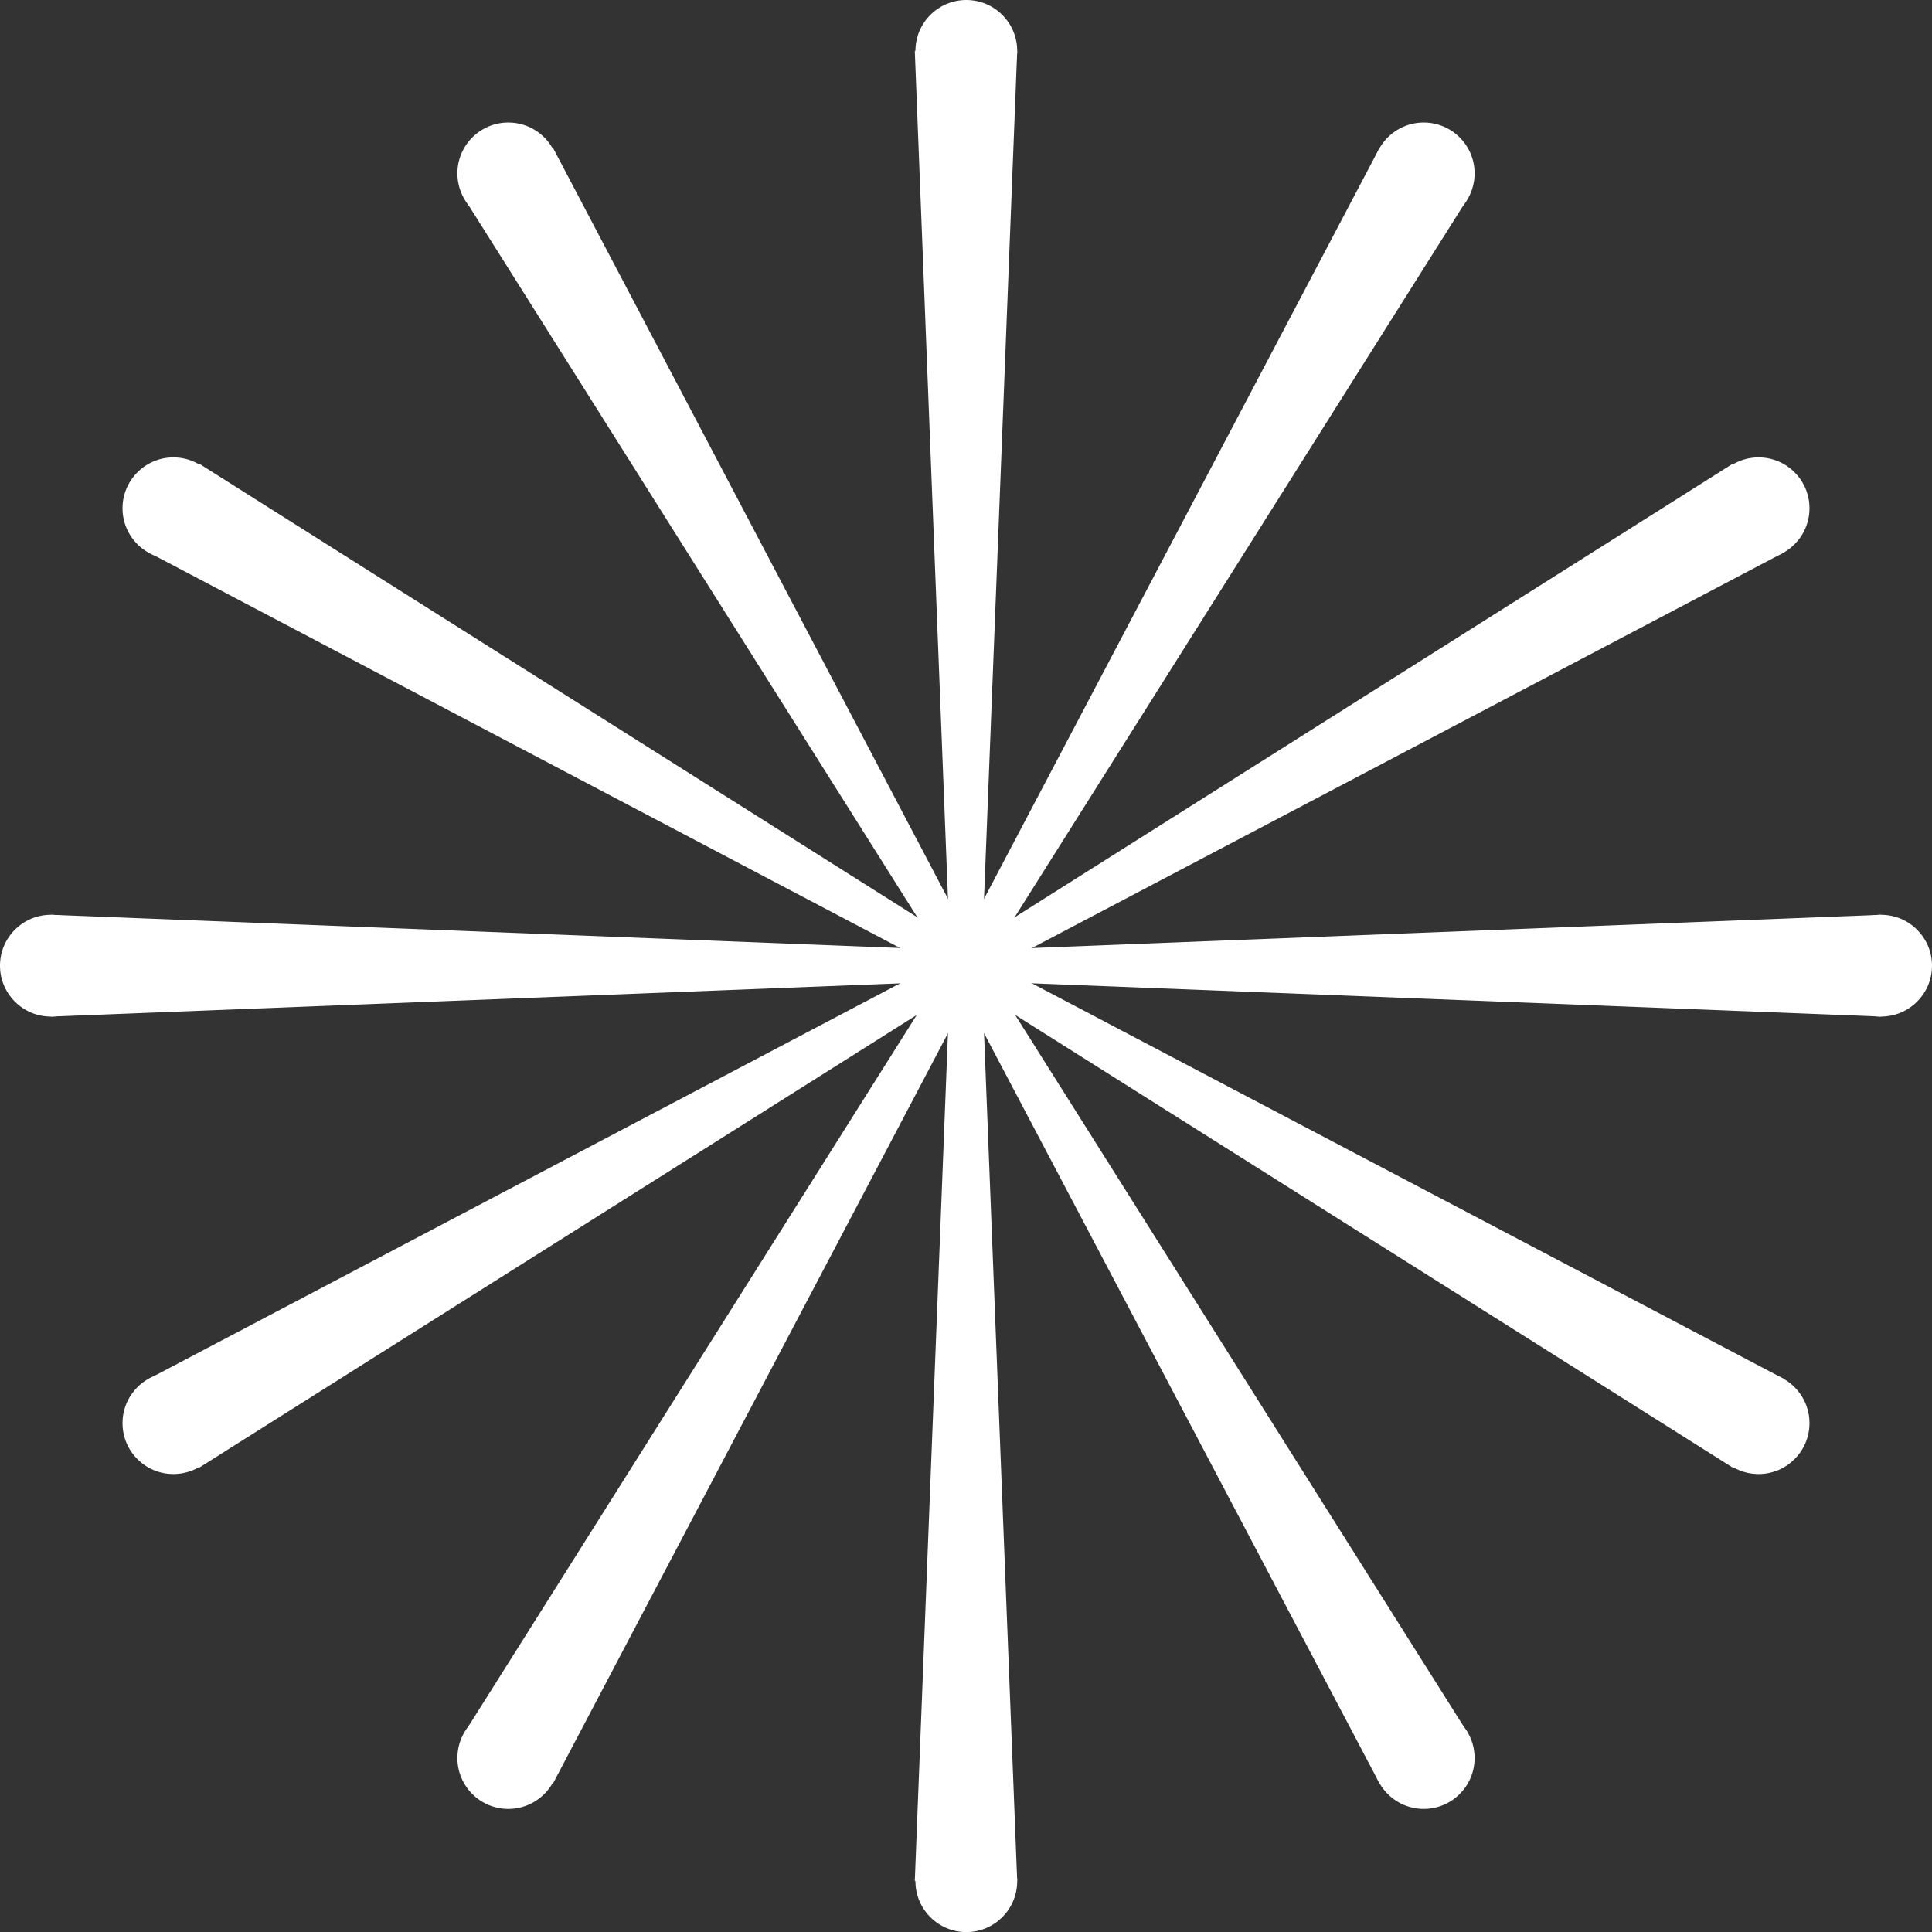
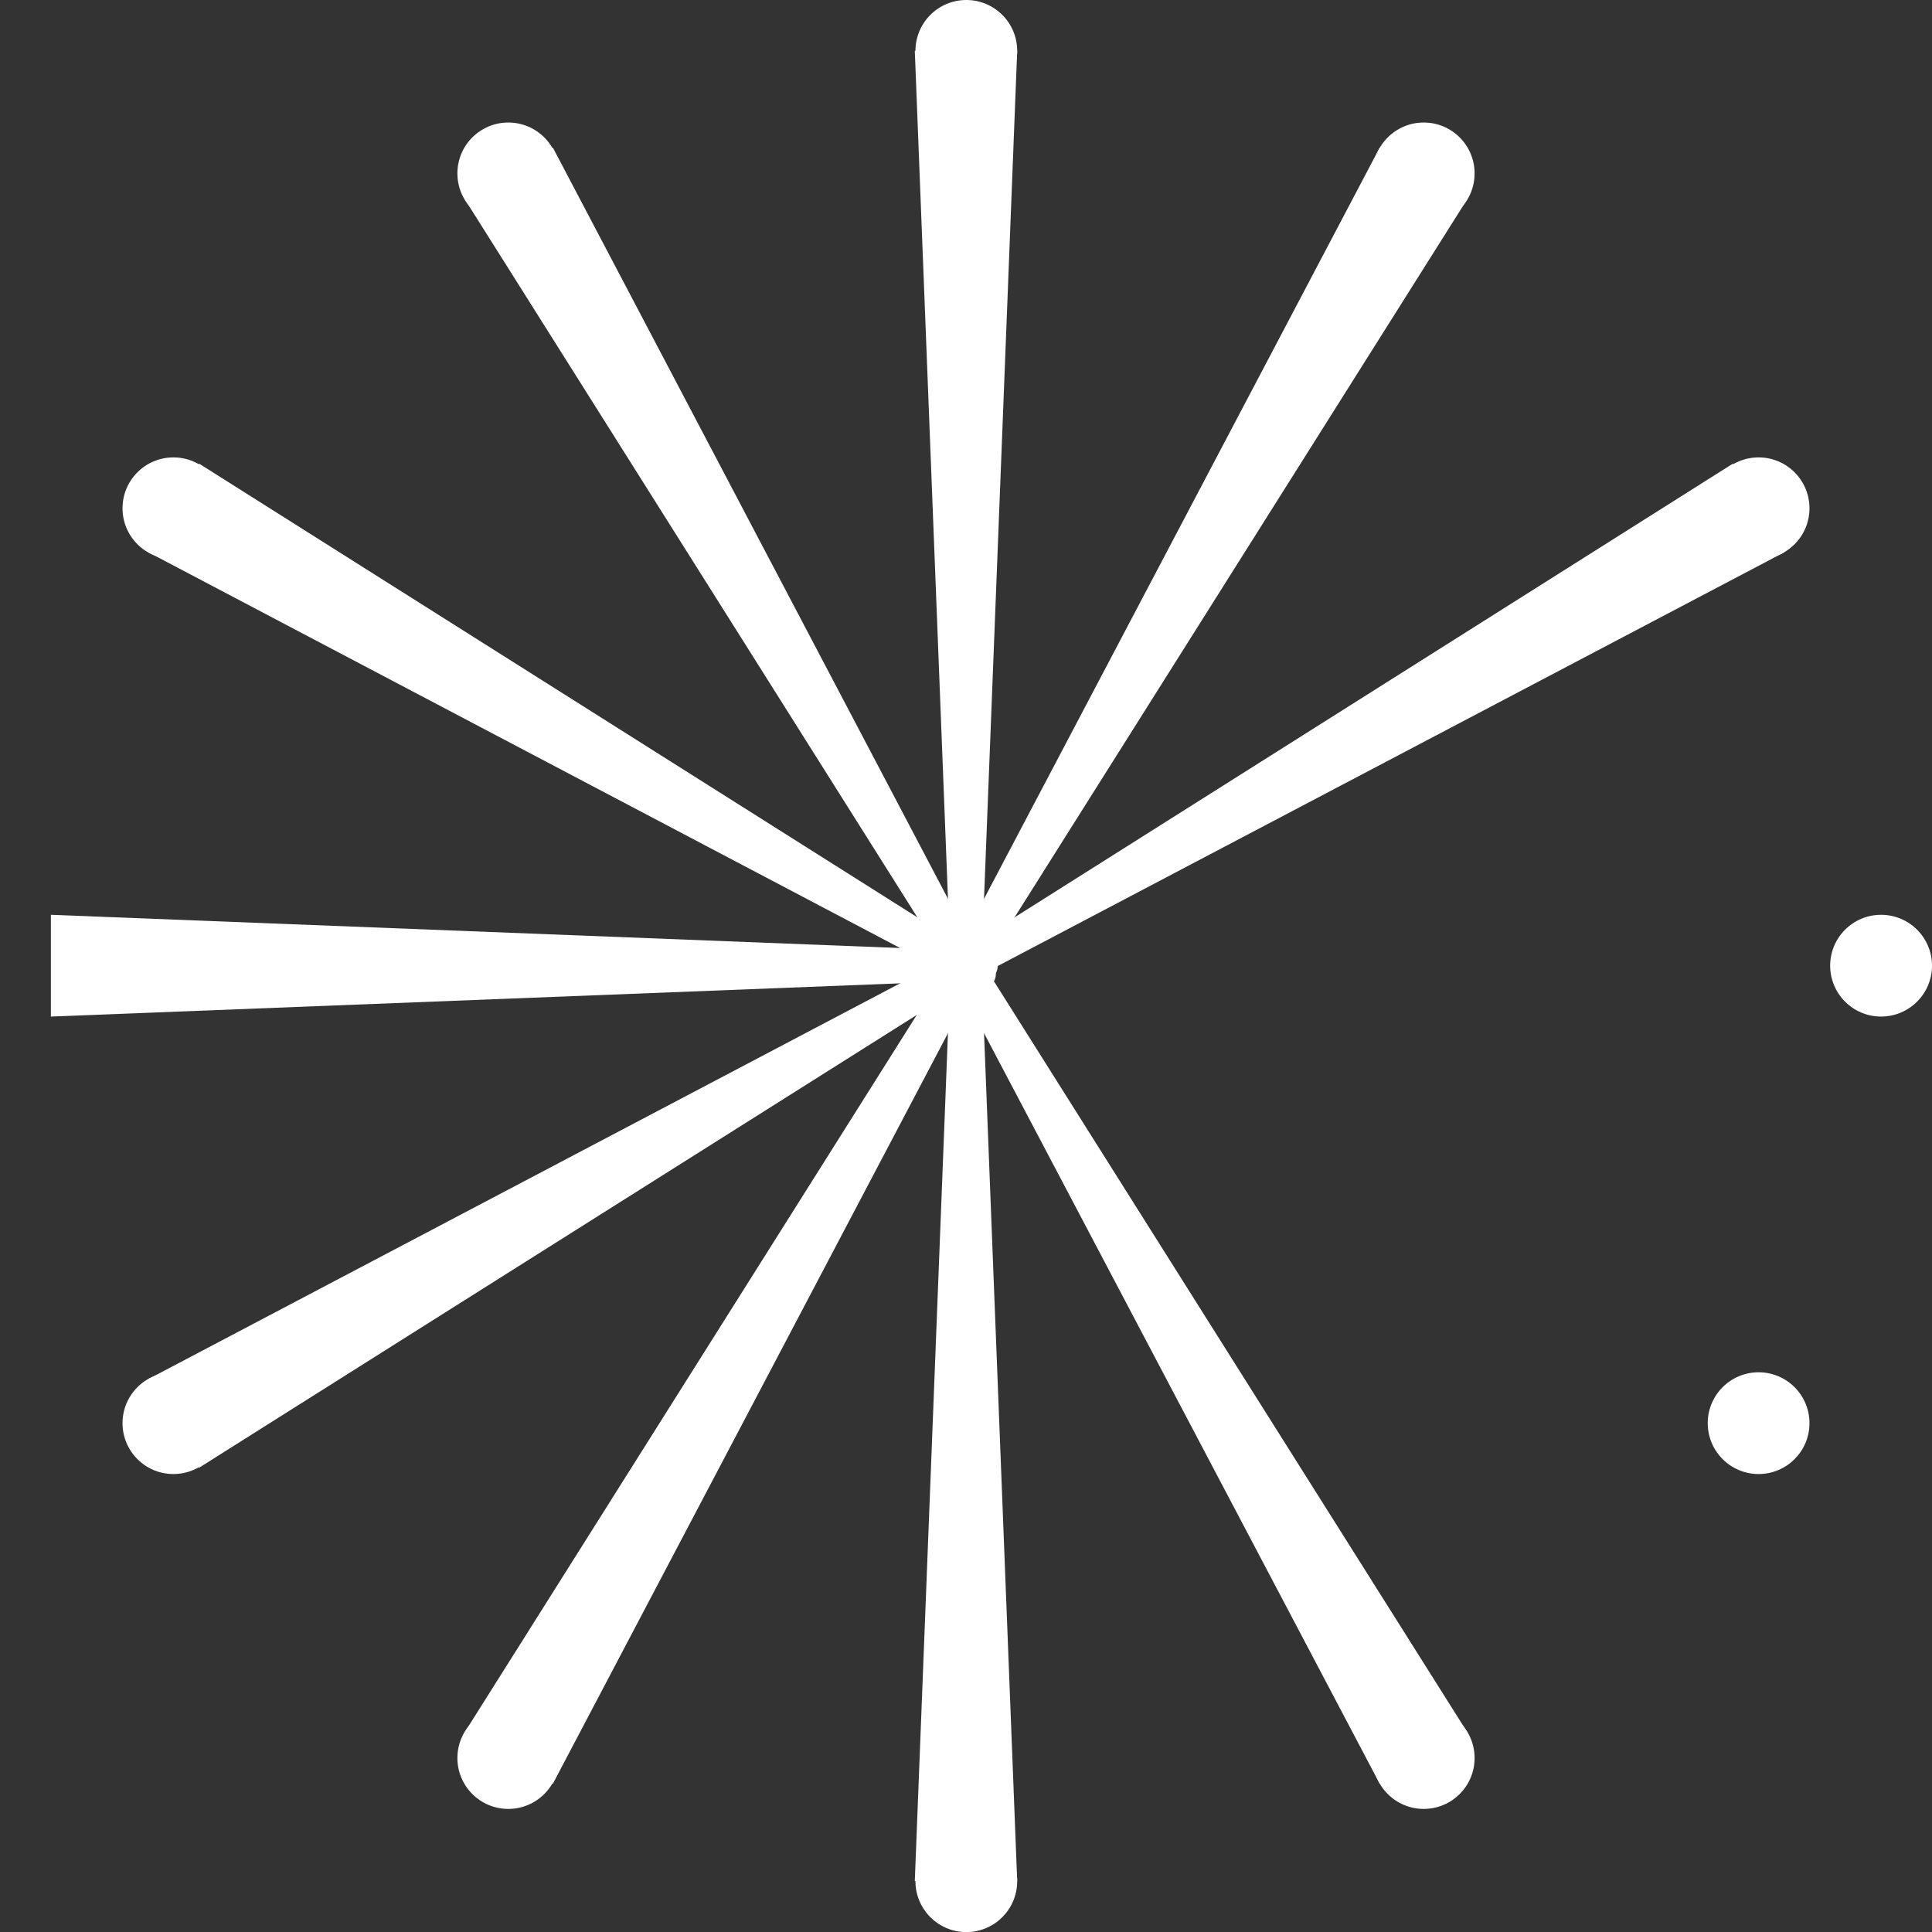
<svg xmlns="http://www.w3.org/2000/svg" width="24" height="24" viewBox="0 0 24 24" fill="none">
  <rect x="0" y="0" width="24" height="24" fill="#333333" stroke="none" />
  <path d="M12.004 1.264C12.353 1.264 12.636 0.981 12.636 0.632C12.636 0.283 12.353 0 12.004 0C11.655 0 11.372 0.283 11.372 0.632C11.372 0.981 11.655 1.264 12.004 1.264Z" fill="#ffffff" />
  <path d="M12.004 11.996C12.111 11.996 12.199 11.909 12.199 11.801C12.199 11.693 12.111 11.606 12.004 11.606C11.896 11.606 11.809 11.693 11.809 11.801C11.809 11.909 11.896 11.996 12.004 11.996Z" fill="#ffffff" />
  <path d="M12.199 11.801H11.801L11.364 0.632H12.636L12.199 11.801Z" fill="#ffffff" />
  <path d="M6.314 2.786C6.663 2.786 6.947 2.503 6.947 2.154C6.947 1.805 6.663 1.522 6.314 1.522C5.965 1.522 5.682 1.805 5.682 2.154C5.682 2.503 5.965 2.786 6.314 2.786Z" fill="#ffffff" />
  <path d="M11.903 12.02C12.01 12.02 12.098 11.932 12.098 11.825C12.098 11.717 12.01 11.629 11.903 11.629C11.795 11.629 11.707 11.717 11.707 11.825C11.707 11.932 11.795 12.02 11.903 12.02Z" fill="#ffffff" />
  <path d="M12.074 11.731L11.73 11.926L5.768 2.466L6.868 1.834L12.074 11.731Z" fill="#ffffff" />
  <path d="M2.154 6.946C2.503 6.946 2.786 6.663 2.786 6.314C2.786 5.965 2.503 5.682 2.154 5.682C1.805 5.682 1.522 5.965 1.522 6.314C1.522 6.663 1.805 6.946 2.154 6.946Z" fill="#ffffff" />
  <path d="M11.832 12.089C11.94 12.089 12.027 12.002 12.027 11.894C12.027 11.787 11.94 11.699 11.832 11.699C11.725 11.699 11.637 11.787 11.637 11.894C11.637 12.002 11.725 12.089 11.832 12.089Z" fill="#ffffff" />
  <path d="M11.926 11.73L11.731 12.066L1.842 6.86L2.474 5.76L11.926 11.73Z" fill="#ffffff" />
-   <path d="M0.632 12.628C0.981 12.628 1.264 12.345 1.264 11.996C1.264 11.647 0.981 11.364 0.632 11.364C0.283 11.364 0 11.647 0 11.996C0 12.345 0.283 12.628 0.632 12.628Z" fill="#ffffff" />
  <path d="M11.801 12.191C11.909 12.191 11.996 12.104 11.996 11.996C11.996 11.888 11.909 11.801 11.801 11.801C11.693 11.801 11.606 11.888 11.606 11.996C11.606 12.104 11.693 12.191 11.801 12.191Z" fill="#ffffff" />
  <path d="M11.801 11.801V12.191L0.632 12.628V11.364L11.801 11.801Z" fill="#ffffff" />
  <path d="M2.154 18.311C2.503 18.311 2.786 18.028 2.786 17.679C2.786 17.33 2.503 17.047 2.154 17.047C1.805 17.047 1.522 17.33 1.522 17.679C1.522 18.028 1.805 18.311 2.154 18.311Z" fill="#ffffff" />
  <path d="M11.832 12.293C11.94 12.293 12.027 12.205 12.027 12.098C12.027 11.99 11.94 11.902 11.832 11.902C11.725 11.902 11.637 11.99 11.637 12.098C11.637 12.205 11.725 12.293 11.832 12.293Z" fill="#ffffff" />
  <path d="M11.731 11.926L11.926 12.269L2.474 18.232L1.842 17.132L11.731 11.926Z" fill="#ffffff" />
  <path d="M6.314 22.471C6.663 22.471 6.947 22.188 6.947 21.839C6.947 21.49 6.663 21.207 6.314 21.207C5.965 21.207 5.682 21.49 5.682 21.839C5.682 22.188 5.965 22.471 6.314 22.471Z" fill="#ffffff" />
  <path d="M11.903 12.363C12.01 12.363 12.098 12.275 12.098 12.168C12.098 12.06 12.01 11.973 11.903 11.973C11.795 11.973 11.707 12.06 11.707 12.168C11.707 12.275 11.795 12.363 11.903 12.363Z" fill="#ffffff" />
  <path d="M11.73 12.066L12.074 12.269L6.868 22.158L5.768 21.526L11.73 12.066Z" fill="#ffffff" />
  <path d="M12.004 24.001C12.353 24.001 12.636 23.718 12.636 23.369C12.636 23.02 12.353 22.737 12.004 22.737C11.655 22.737 11.372 23.02 11.372 23.369C11.372 23.718 11.655 24.001 12.004 24.001Z" fill="#ffffff" />
  <path d="M12.004 12.386C12.111 12.386 12.199 12.299 12.199 12.191C12.199 12.084 12.111 11.996 12.004 11.996C11.896 11.996 11.809 12.084 11.809 12.191C11.809 12.299 11.896 12.386 12.004 12.386Z" fill="#ffffff" />
  <path d="M11.801 12.191H12.199L12.636 23.367H11.364L11.801 12.191Z" fill="#ffffff" />
  <path d="M17.686 22.471C18.035 22.471 18.318 22.188 18.318 21.839C18.318 21.49 18.035 21.207 17.686 21.207C17.337 21.207 17.054 21.49 17.054 21.839C17.054 22.188 17.337 22.471 17.686 22.471Z" fill="#ffffff" />
  <path d="M12.098 12.363C12.205 12.363 12.293 12.275 12.293 12.168C12.293 12.06 12.205 11.973 12.098 11.973C11.99 11.973 11.902 12.06 11.902 12.168C11.902 12.275 11.99 12.363 12.098 12.363Z" fill="#ffffff" />
  <path d="M11.926 12.269L12.269 12.066L18.232 21.526L17.139 22.158L11.926 12.269Z" fill="#ffffff" />
  <path d="M21.846 18.311C22.195 18.311 22.478 18.028 22.478 17.679C22.478 17.33 22.195 17.047 21.846 17.047C21.497 17.047 21.214 17.33 21.214 17.679C21.214 18.028 21.497 18.311 21.846 18.311Z" fill="#ffffff" />
  <path d="M12.176 12.293C12.283 12.293 12.371 12.205 12.371 12.098C12.371 11.99 12.283 11.902 12.176 11.902C12.068 11.902 11.98 11.99 11.98 12.098C11.98 12.205 12.068 12.293 12.176 12.293Z" fill="#ffffff" />
-   <path d="M12.074 12.269L12.269 11.926L22.166 17.132L21.526 18.232L12.074 12.269Z" fill="#ffffff" />
  <path d="M23.367 12.628C23.717 12.628 24 12.345 24 11.996C24 11.647 23.717 11.364 23.367 11.364C23.018 11.364 22.735 11.647 22.735 11.996C22.735 12.345 23.018 12.628 23.367 12.628Z" fill="#ffffff" />
  <path d="M12.199 12.191C12.307 12.191 12.394 12.104 12.394 11.996C12.394 11.888 12.307 11.801 12.199 11.801C12.091 11.801 12.004 11.888 12.004 11.996C12.004 12.104 12.091 12.191 12.199 12.191Z" fill="#ffffff" />
-   <path d="M12.199 12.191V11.801L23.368 11.364V12.628L12.199 12.191Z" fill="#ffffff" />
  <path d="M21.846 6.946C22.195 6.946 22.478 6.663 22.478 6.314C22.478 5.965 22.195 5.682 21.846 5.682C21.497 5.682 21.214 5.965 21.214 6.314C21.214 6.663 21.497 6.946 21.846 6.946Z" fill="#ffffff" />
  <path d="M12.176 12.089C12.283 12.089 12.371 12.002 12.371 11.894C12.371 11.787 12.283 11.699 12.176 11.699C12.068 11.699 11.98 11.787 11.98 11.894C11.98 12.002 12.068 12.089 12.176 12.089Z" fill="#ffffff" />
  <path d="M12.269 12.066L12.074 11.73L21.526 5.76L22.166 6.86L12.269 12.066Z" fill="#ffffff" />
  <path d="M17.686 2.786C18.035 2.786 18.318 2.503 18.318 2.154C18.318 1.805 18.035 1.522 17.686 1.522C17.337 1.522 17.054 1.805 17.054 2.154C17.054 2.503 17.337 2.786 17.686 2.786Z" fill="#ffffff" />
  <path d="M12.098 12.02C12.205 12.02 12.293 11.932 12.293 11.825C12.293 11.717 12.205 11.629 12.098 11.629C11.99 11.629 11.902 11.717 11.902 11.825C11.902 11.932 11.99 12.02 12.098 12.02Z" fill="#ffffff" />
  <path d="M12.269 11.926L11.926 11.731L17.139 1.834L18.232 2.466L12.269 11.926Z" fill="#ffffff" />
</svg>